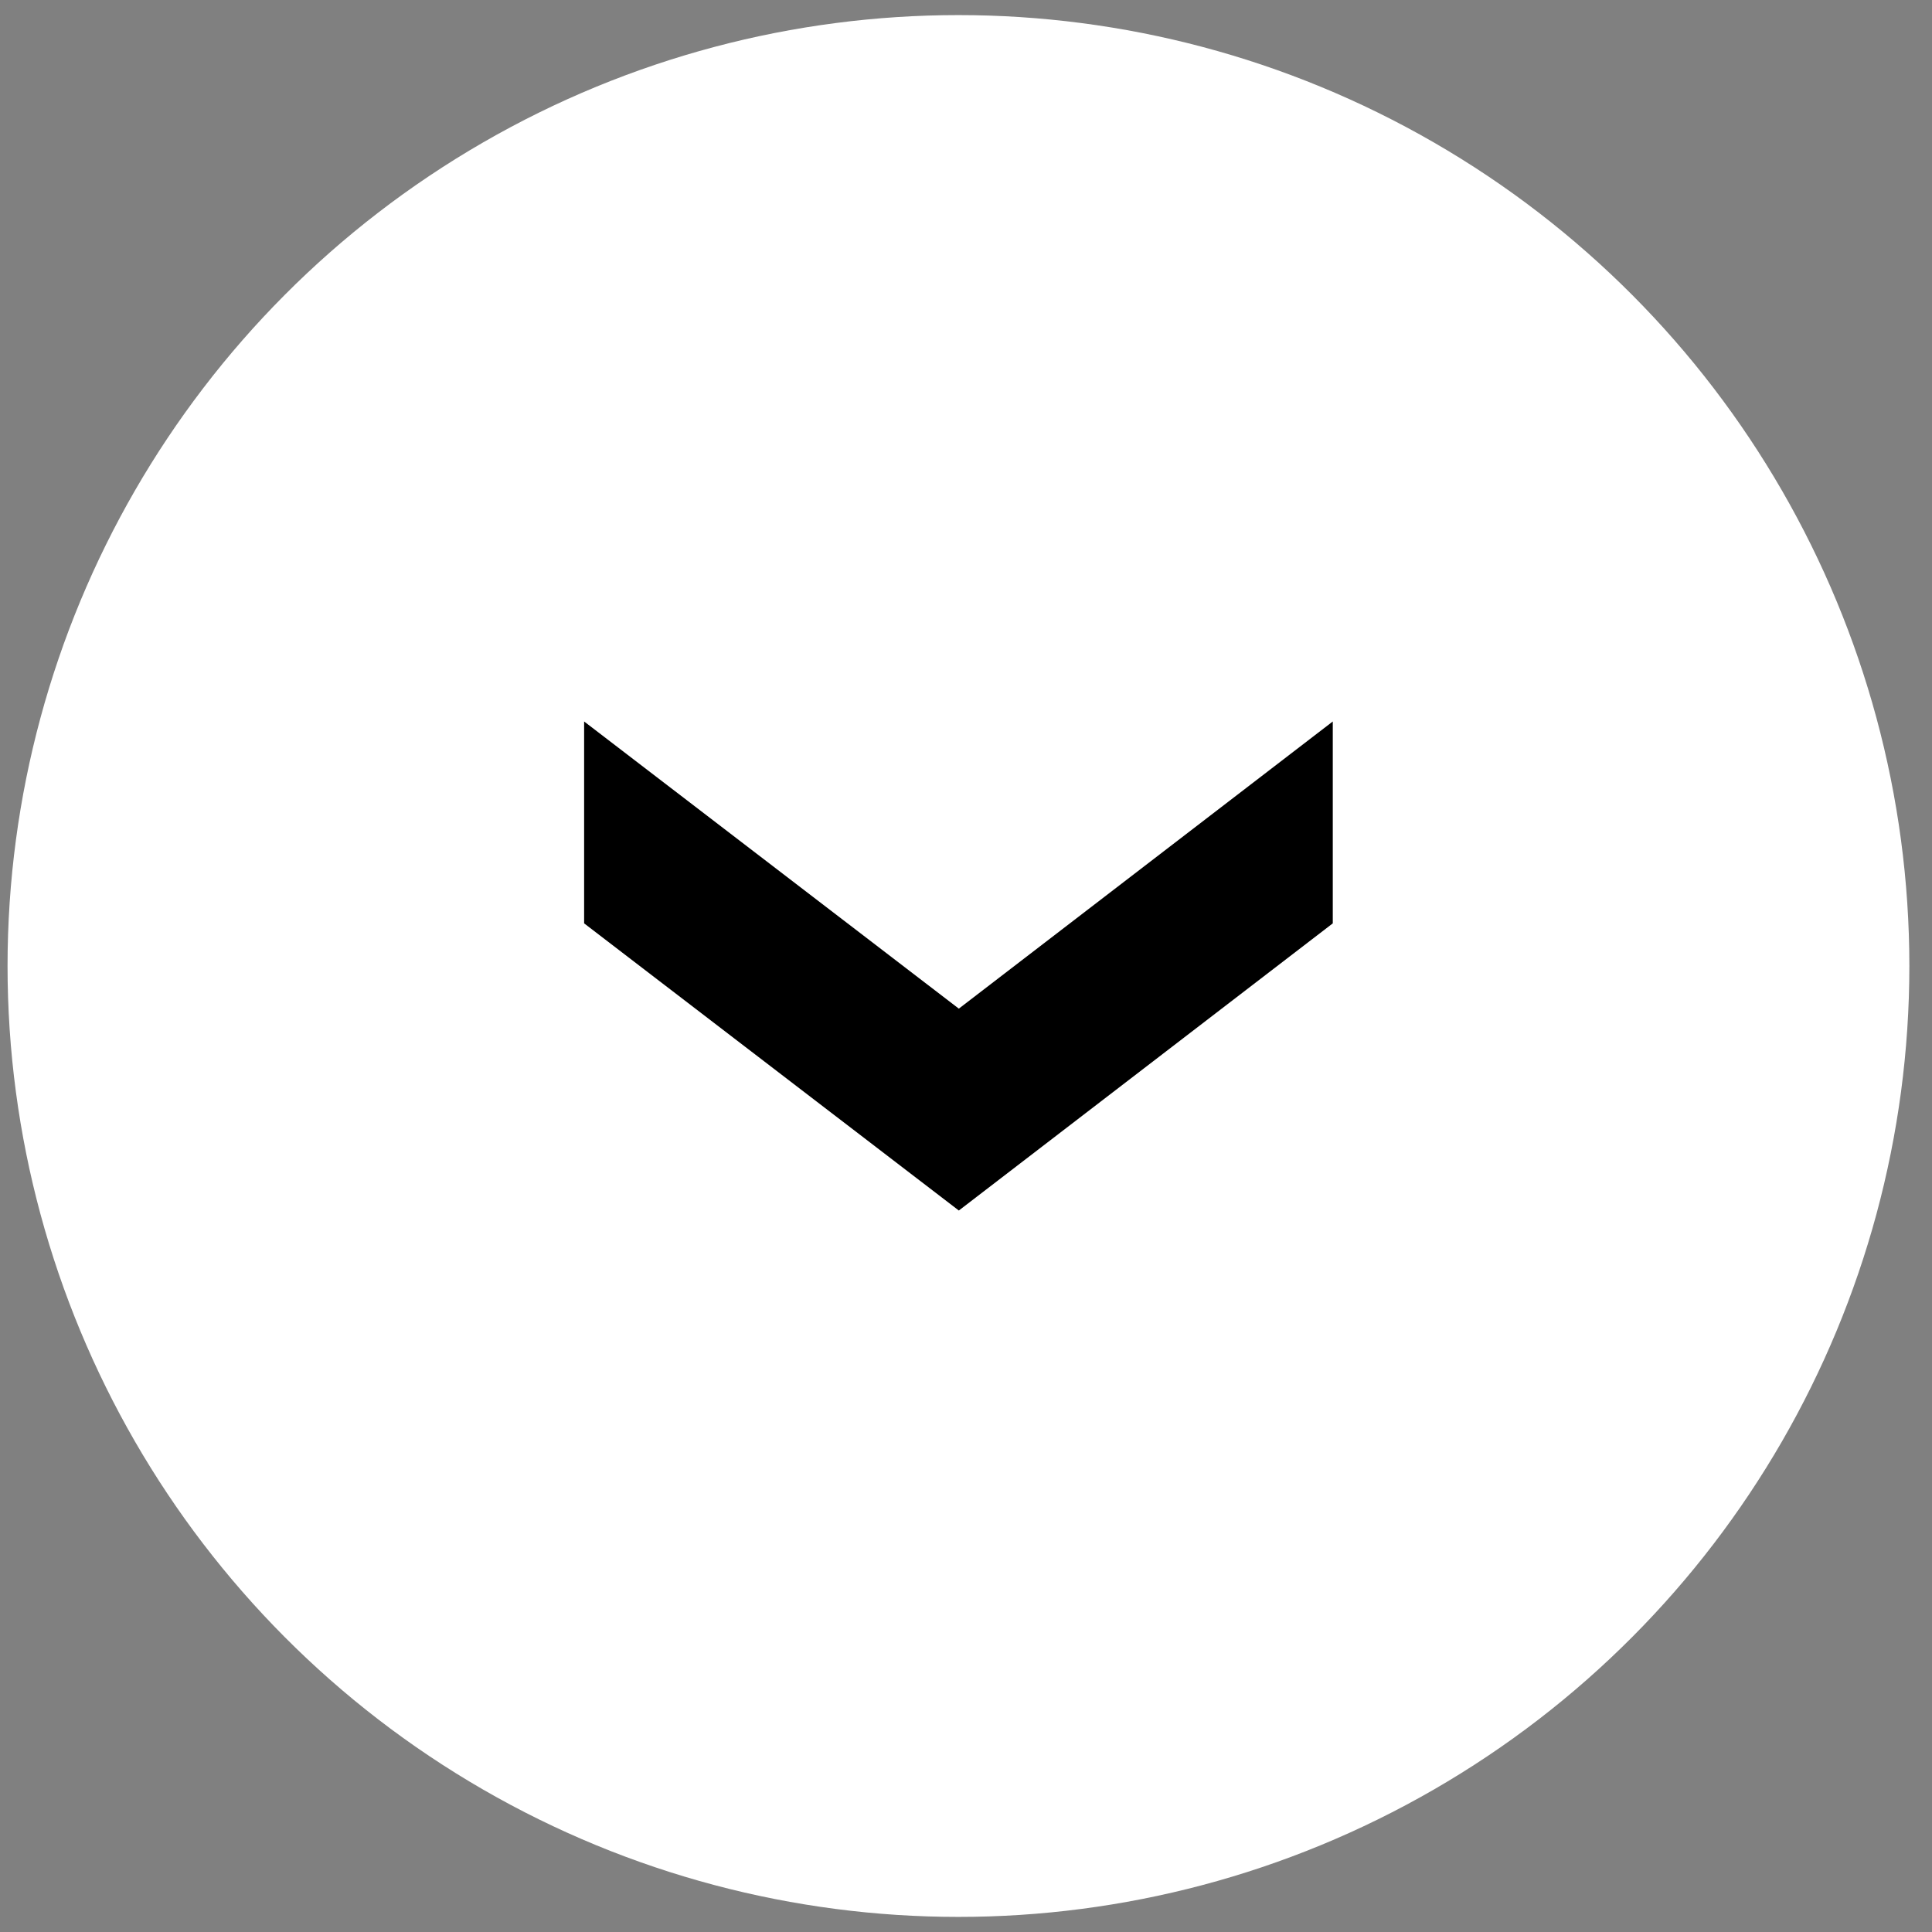
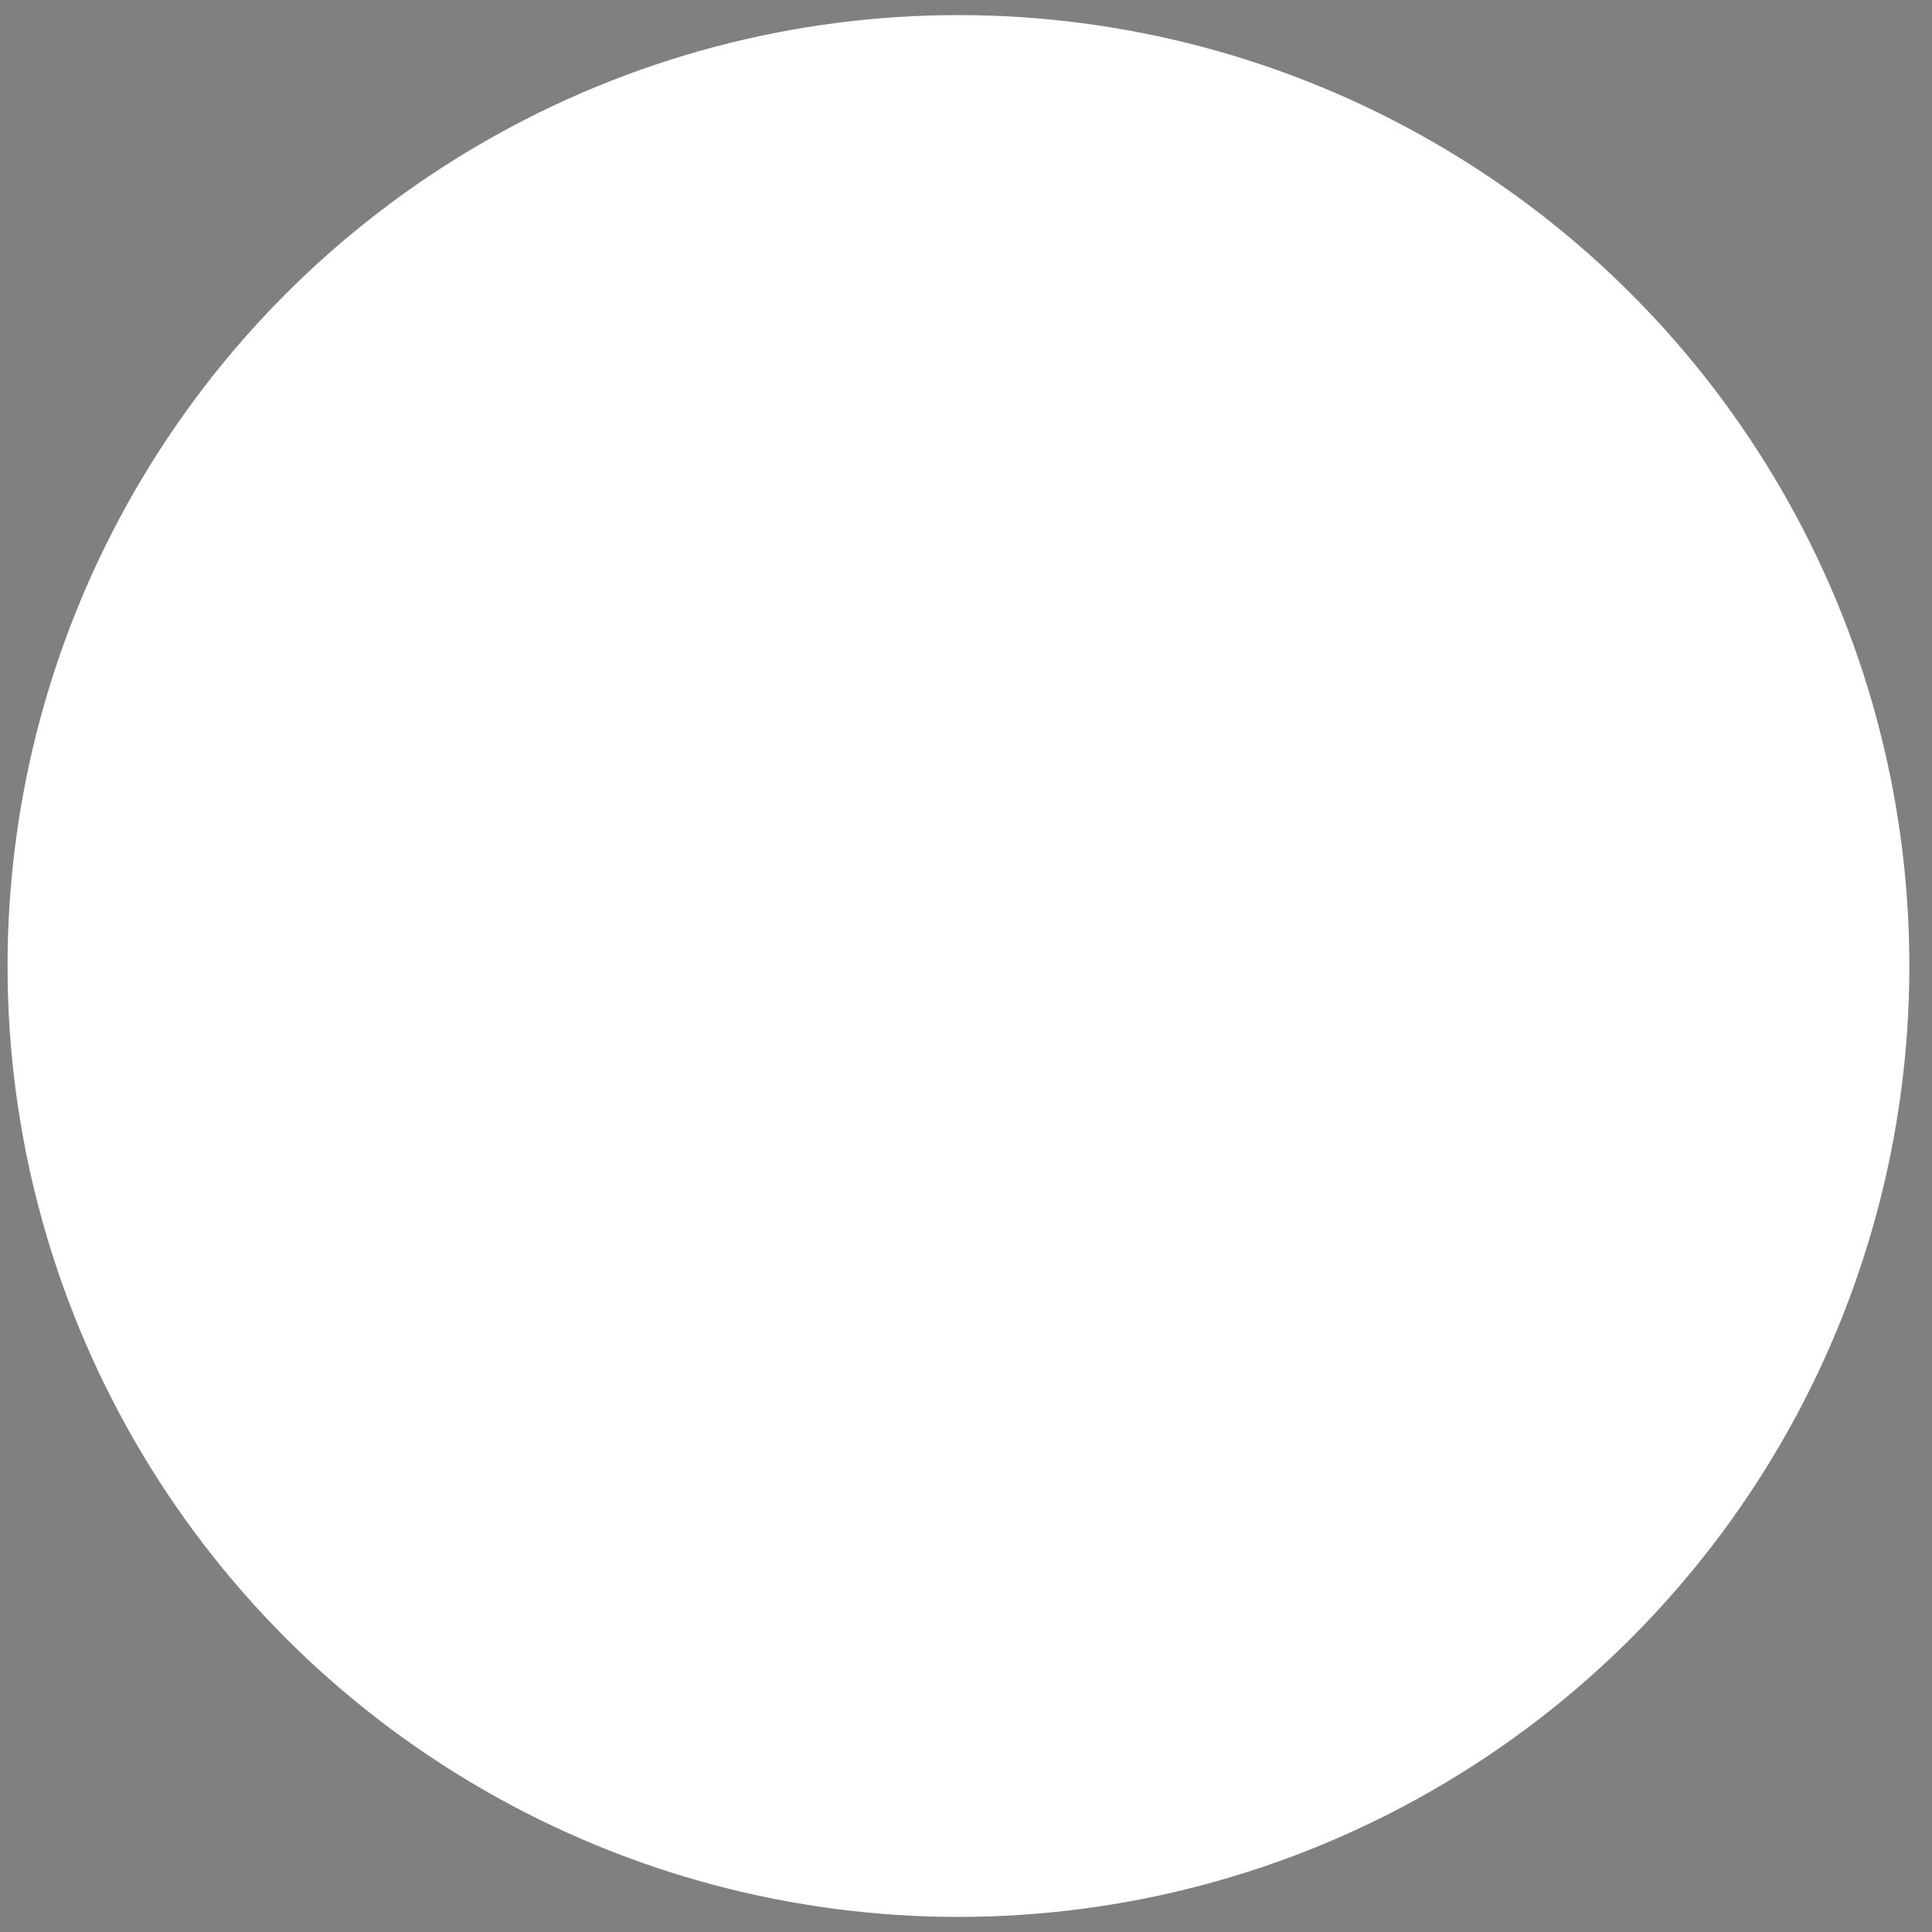
<svg xmlns="http://www.w3.org/2000/svg" version="1.1" x="0px" y="0px" viewBox="0 0 512 512" style="enable-background:new 0 0 512 512;" xml:space="preserve">
  <rect x="0" y="0" width="512" height="512" fill="#808080" stroke="none" />
  <style type="text/css">
	.st0{fill:#FFFFFF;}
</style>
  <g id="Ebene_1">
    <g id="Ebene_2_1_">
      <circle class="st0" cx="254" cy="256" r="252" />
    </g>
  </g>
  <g id="Ebene_2">
    <g>
-       <path d="M254.1,320.8l-99.3-76.1v-53.5l99.3,76.1l99.1-76.1v53.5L254.1,320.8z" />
-     </g>
+       </g>
  </g>
</svg>